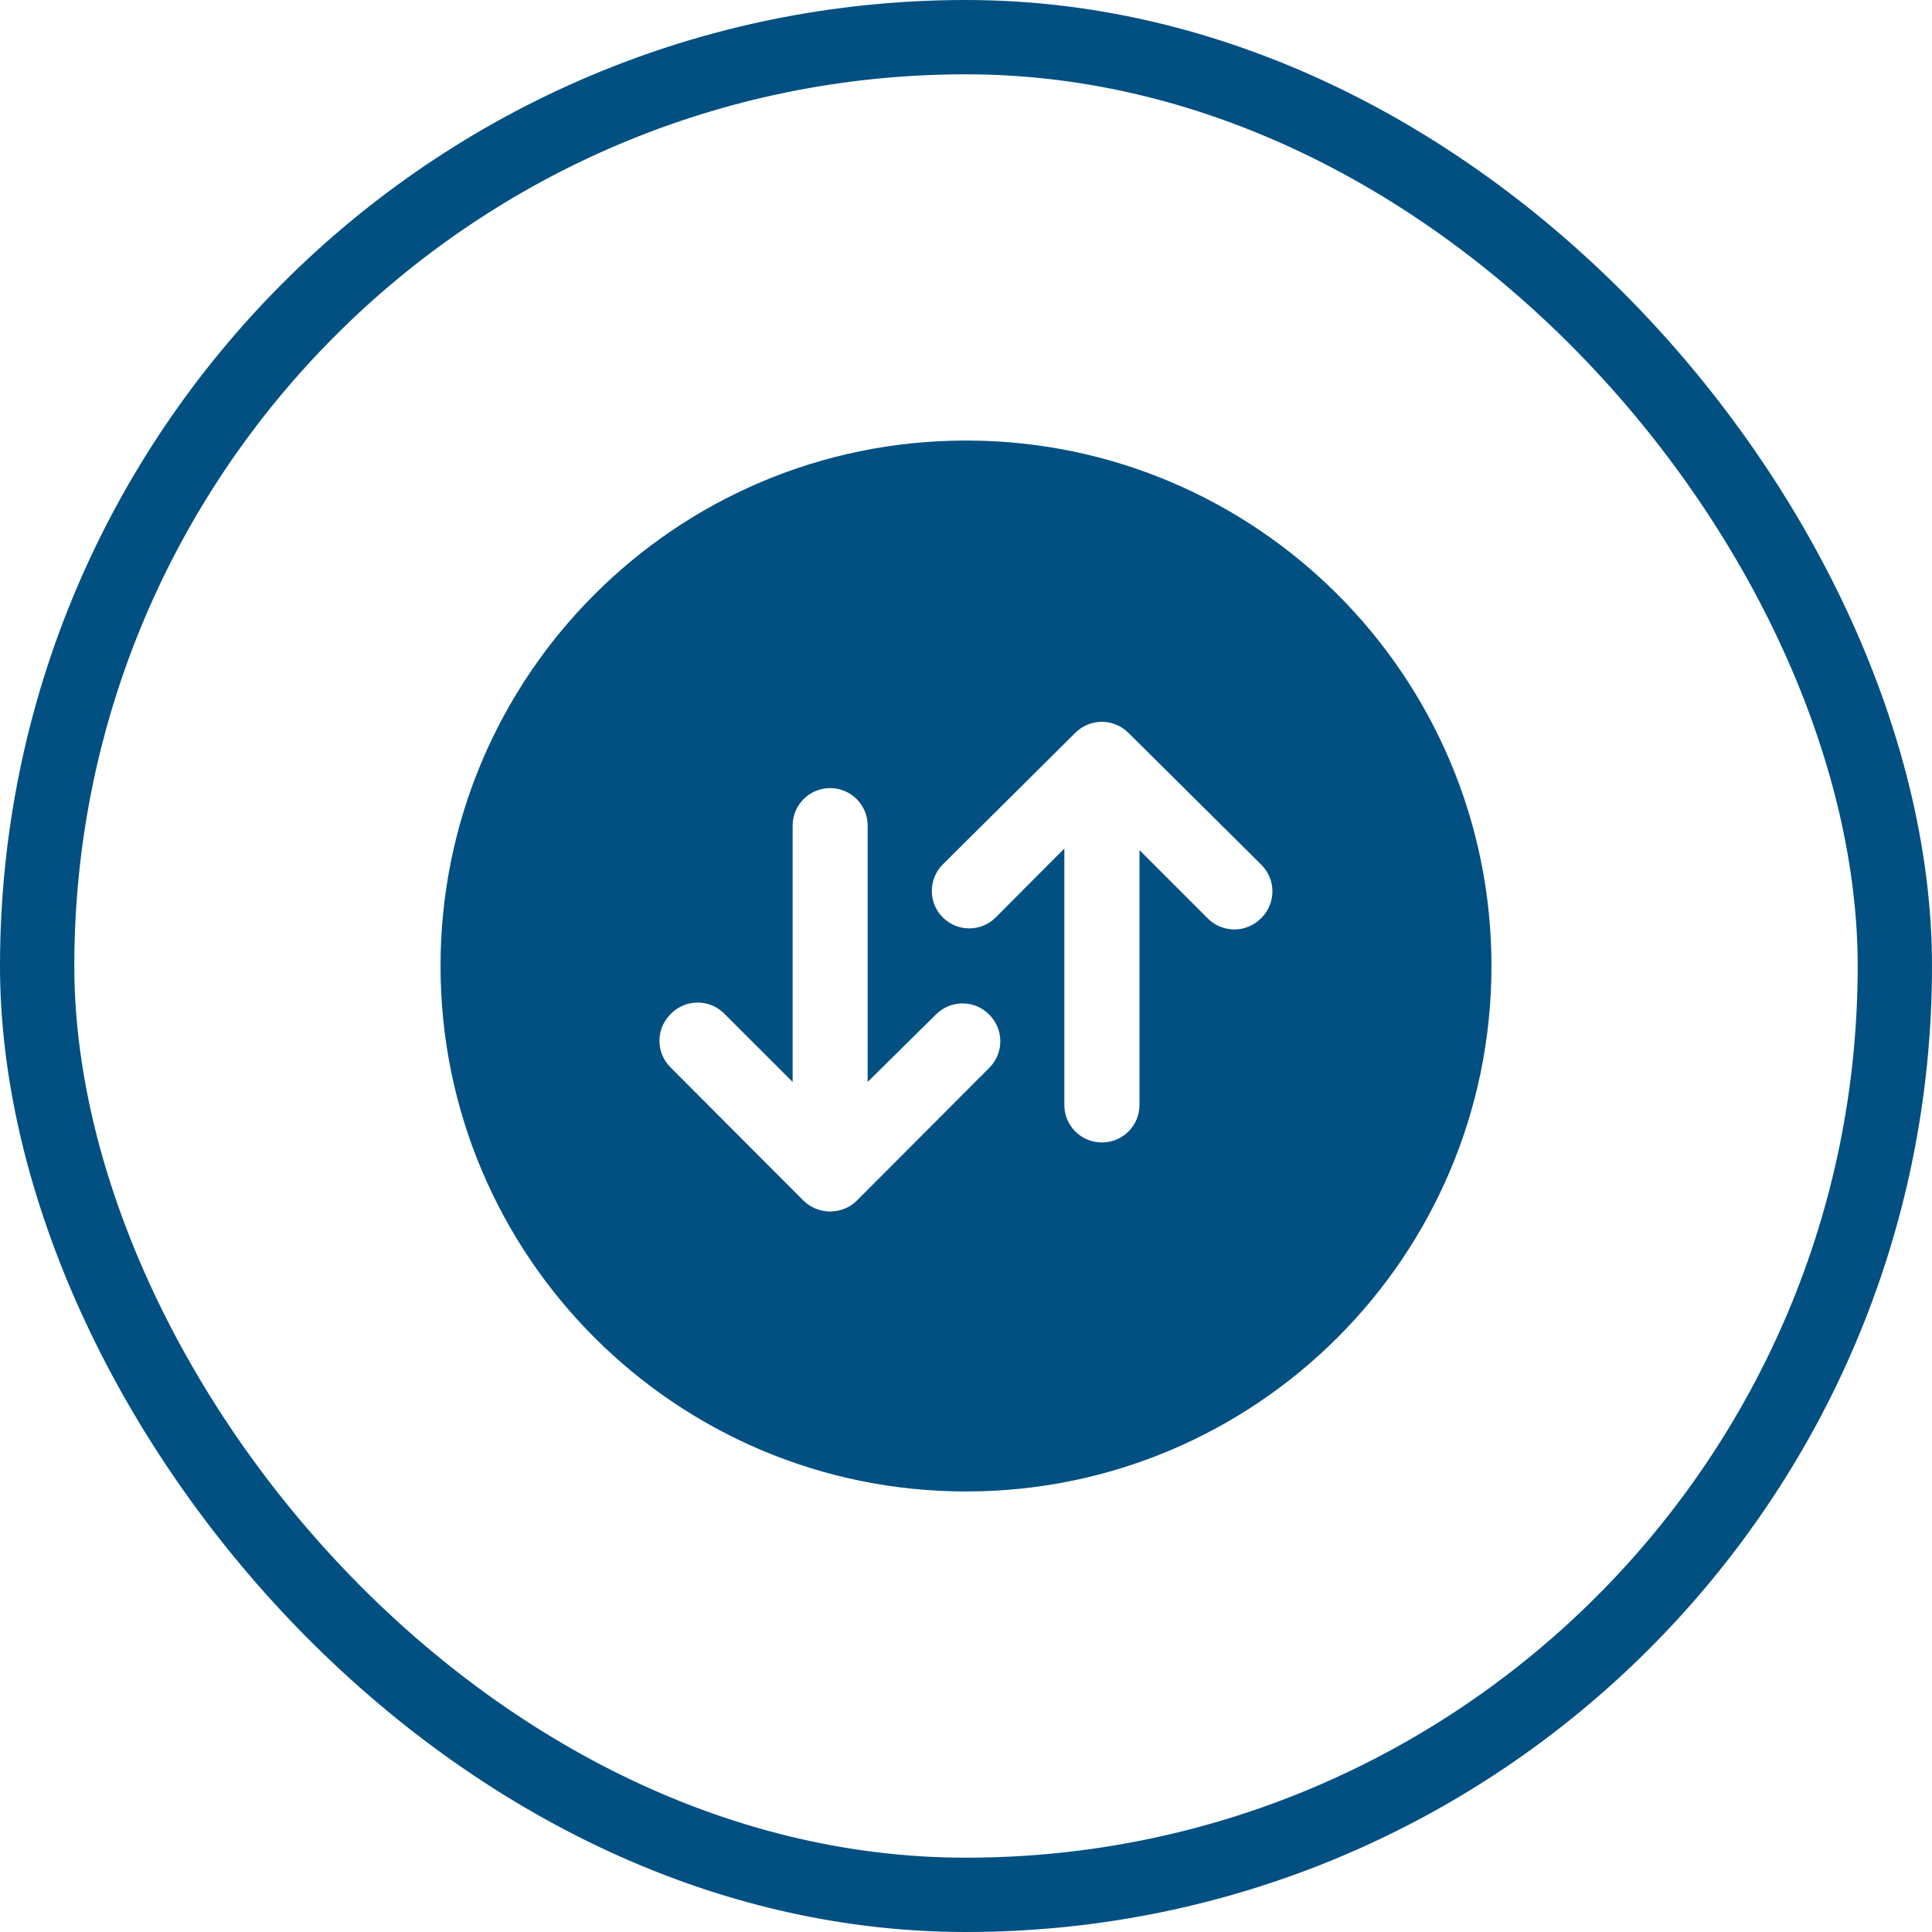
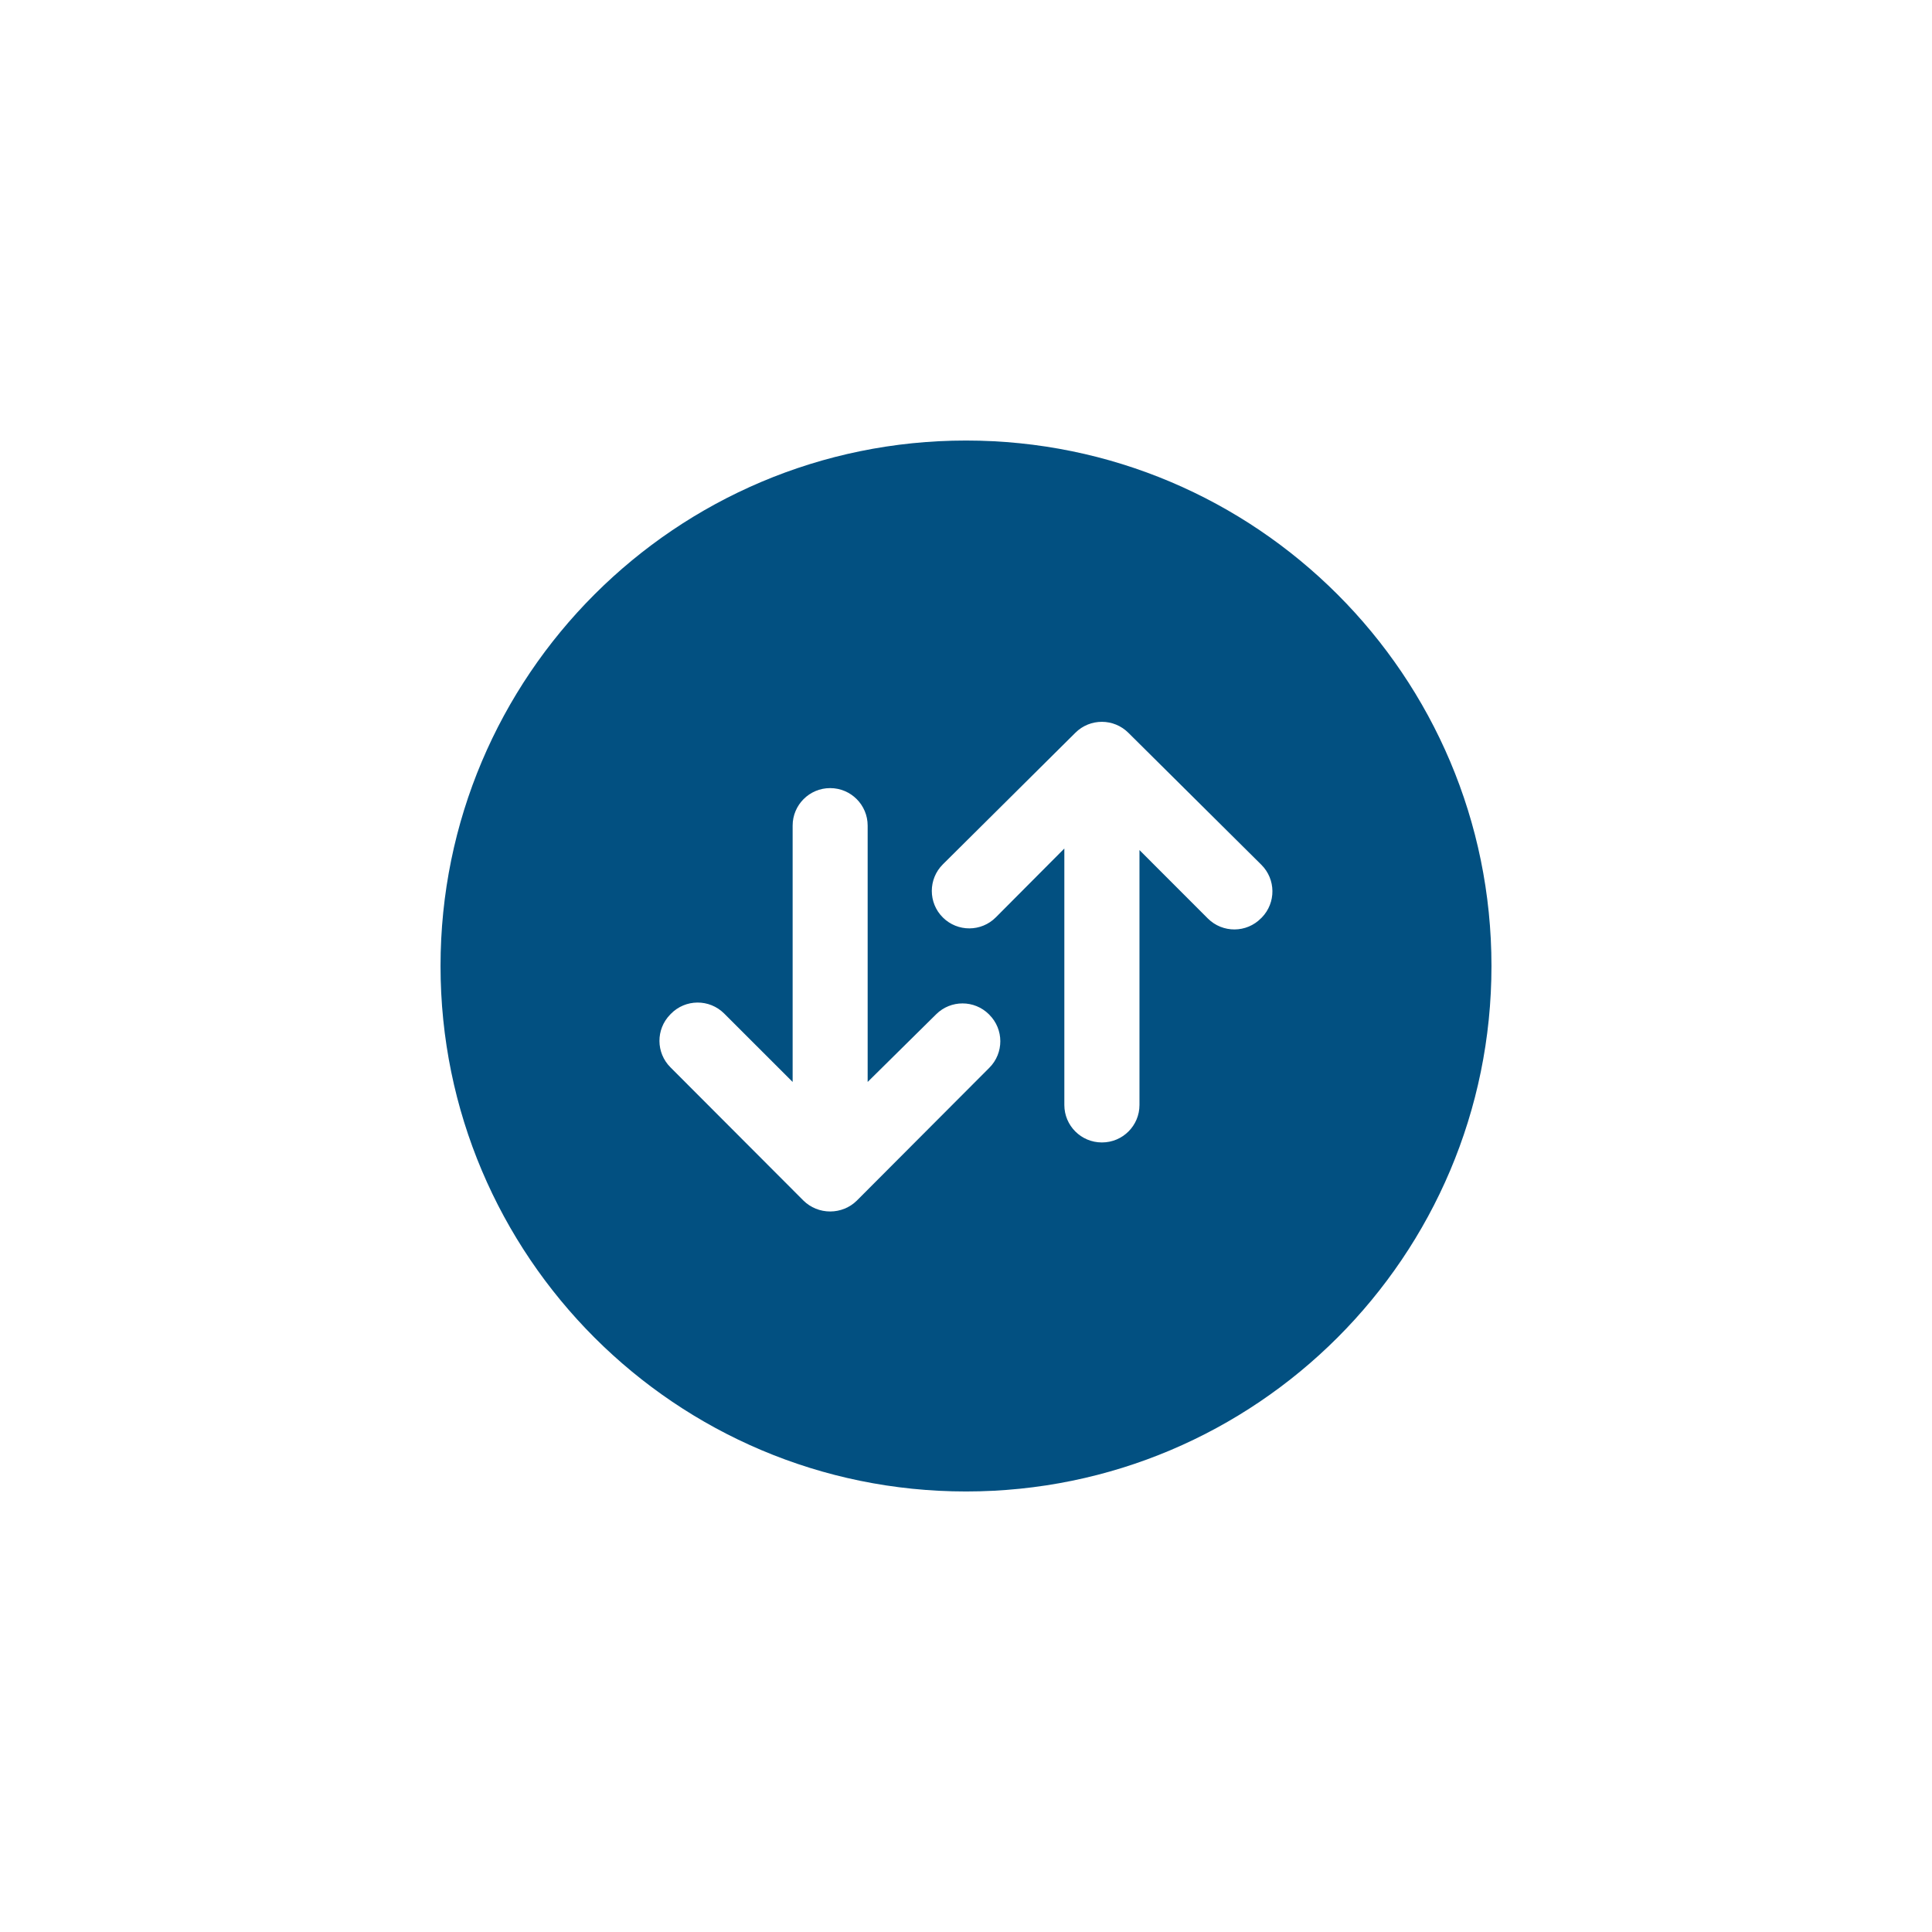
<svg xmlns="http://www.w3.org/2000/svg" width="52" height="52" viewBox="0 0 52 52" fill="none">
-   <rect x="1" y="1" width="50" height="50" rx="25" stroke="#025081" stroke-width="2" />
  <path d="M26 11.857C18.19 11.857 11.857 18.191 11.857 26C11.857 33.81 18.19 40.143 26 40.143C33.81 40.143 40.143 33.81 40.143 26C40.143 18.191 33.81 11.857 26 11.857ZM23.061 32.315C22.871 32.503 22.612 32.607 22.344 32.607C22.076 32.607 21.817 32.503 21.626 32.315L18.044 28.726C17.654 28.335 17.651 27.705 18.035 27.31L18.055 27.289C18.447 26.886 19.093 26.882 19.491 27.279L21.334 29.121V22.221C21.334 21.664 21.786 21.212 22.343 21.212H22.344C22.901 21.212 23.353 21.664 23.353 22.221V29.121L25.197 27.299C25.59 26.909 26.224 26.91 26.617 27.3L26.626 27.31C27.022 27.703 27.023 28.343 26.629 28.738L23.061 32.315ZM32.509 24.721L30.669 22.88V29.741C30.669 30.298 30.217 30.749 29.66 30.749H29.656C29.099 30.749 28.647 30.298 28.647 29.741V22.838L26.803 24.69C26.411 25.085 25.772 25.087 25.377 24.694C24.98 24.3 24.981 23.657 25.378 23.263L28.939 19.727C28.942 19.724 28.945 19.724 28.945 19.721C29.341 19.328 29.981 19.331 30.374 19.727L33.949 23.275C34.342 23.665 34.347 24.298 33.962 24.695L33.945 24.711C33.553 25.114 32.907 25.118 32.509 24.721Z" fill="#025081" />
</svg>